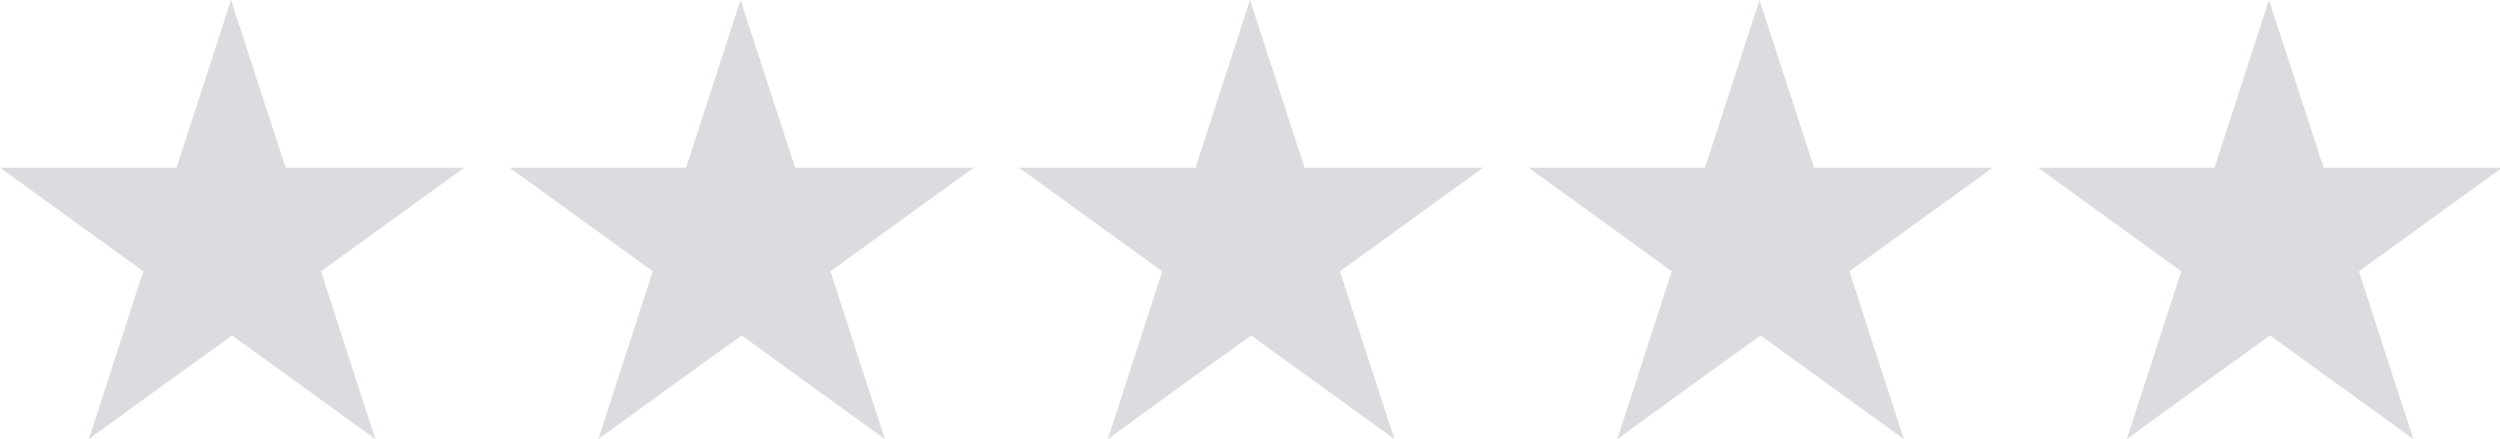
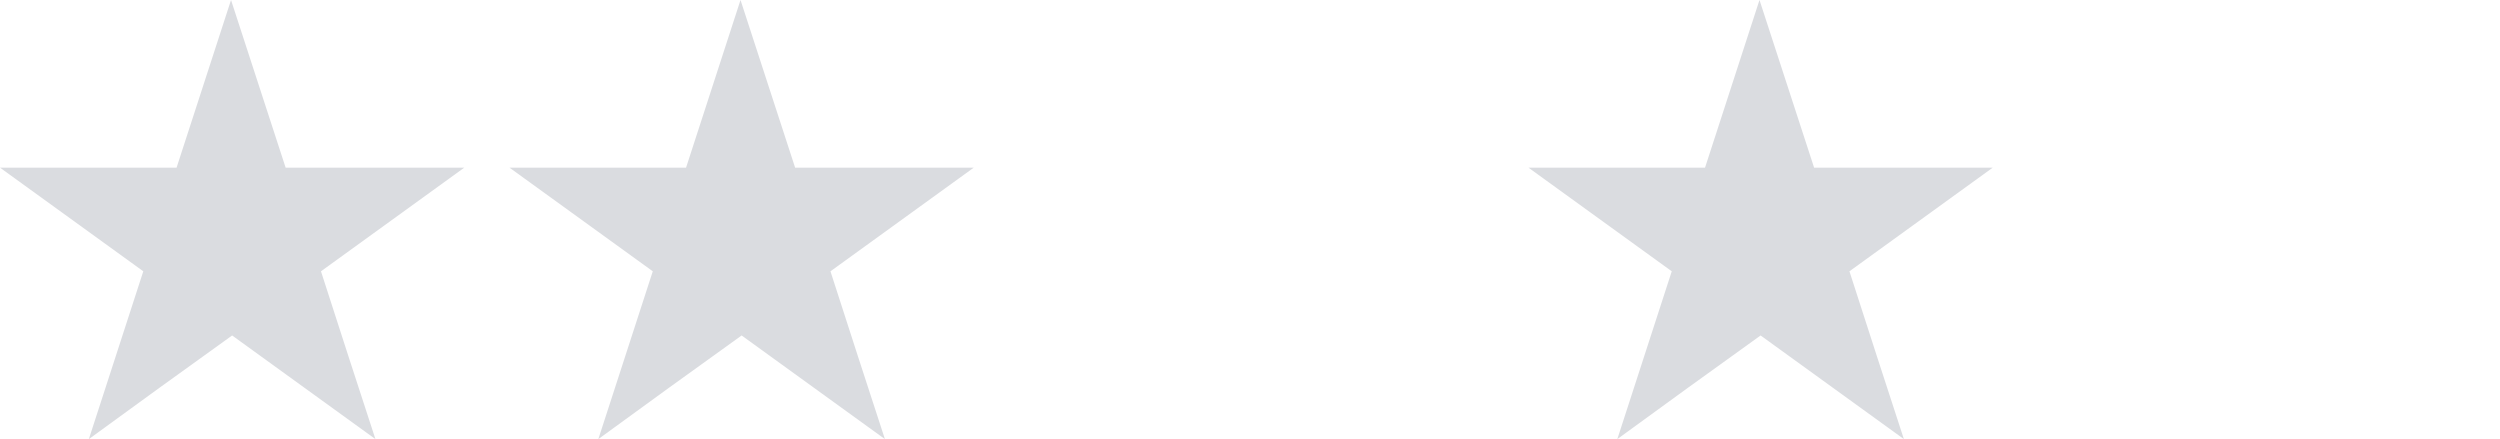
<svg xmlns="http://www.w3.org/2000/svg" viewBox="0 0 157.02 27.59">
  <defs>
    <style>.cls-1{fill:#dadce0;}</style>
  </defs>
  <g id="Layer_2" data-name="Layer 2">
    <g id="Layer_1-2" data-name="Layer 1">
-       <path class="cls-1" d="M142.51,0l-3.42,10.53c-3.66,0-7.61,0-11.09,0l9,6.51c-1.12,3.47-2.35,7.24-3.42,10.54,2.87-2.1,5.92-4.3,9-6.51l9,6.51c-1.12-3.41-2.26-6.95-3.42-10.54l9-6.51H145.94" />
      <path class="cls-1" d="M110.51,0l-3.42,10.53c-3.66,0-7.61,0-11.09,0l9,6.51c-1.12,3.47-2.35,7.24-3.42,10.54,2.87-2.1,5.92-4.3,9-6.51l9,6.51c-1.12-3.41-2.26-6.95-3.42-10.54l9-6.51H113.94" />
-       <path class="cls-1" d="M78.51,0,75.09,10.53c-3.66,0-7.61,0-11.09,0l9,6.51c-1.12,3.47-2.35,7.24-3.42,10.54,2.87-2.1,5.92-4.3,9-6.51l9,6.51c-1.12-3.41-2.26-6.95-3.42-10.54l9-6.51H81.94" />
      <path class="cls-1" d="M46.51,0,43.09,10.53c-3.66,0-7.61,0-11.09,0l9,6.51c-1.12,3.47-2.35,7.24-3.42,10.54,2.87-2.1,5.92-4.3,9-6.51l9,6.51c-1.12-3.41-2.26-6.95-3.42-10.54l9-6.51H49.94" />
      <path class="cls-1" d="M14.51,0,11.09,10.53c-3.66,0-7.61,0-11.09,0l9,6.51c-1.12,3.47-2.35,7.24-3.42,10.54,2.87-2.1,5.92-4.3,9-6.51l9,6.51c-1.12-3.41-2.26-6.95-3.42-10.54l9-6.51H17.94" />
    </g>
  </g>
</svg>